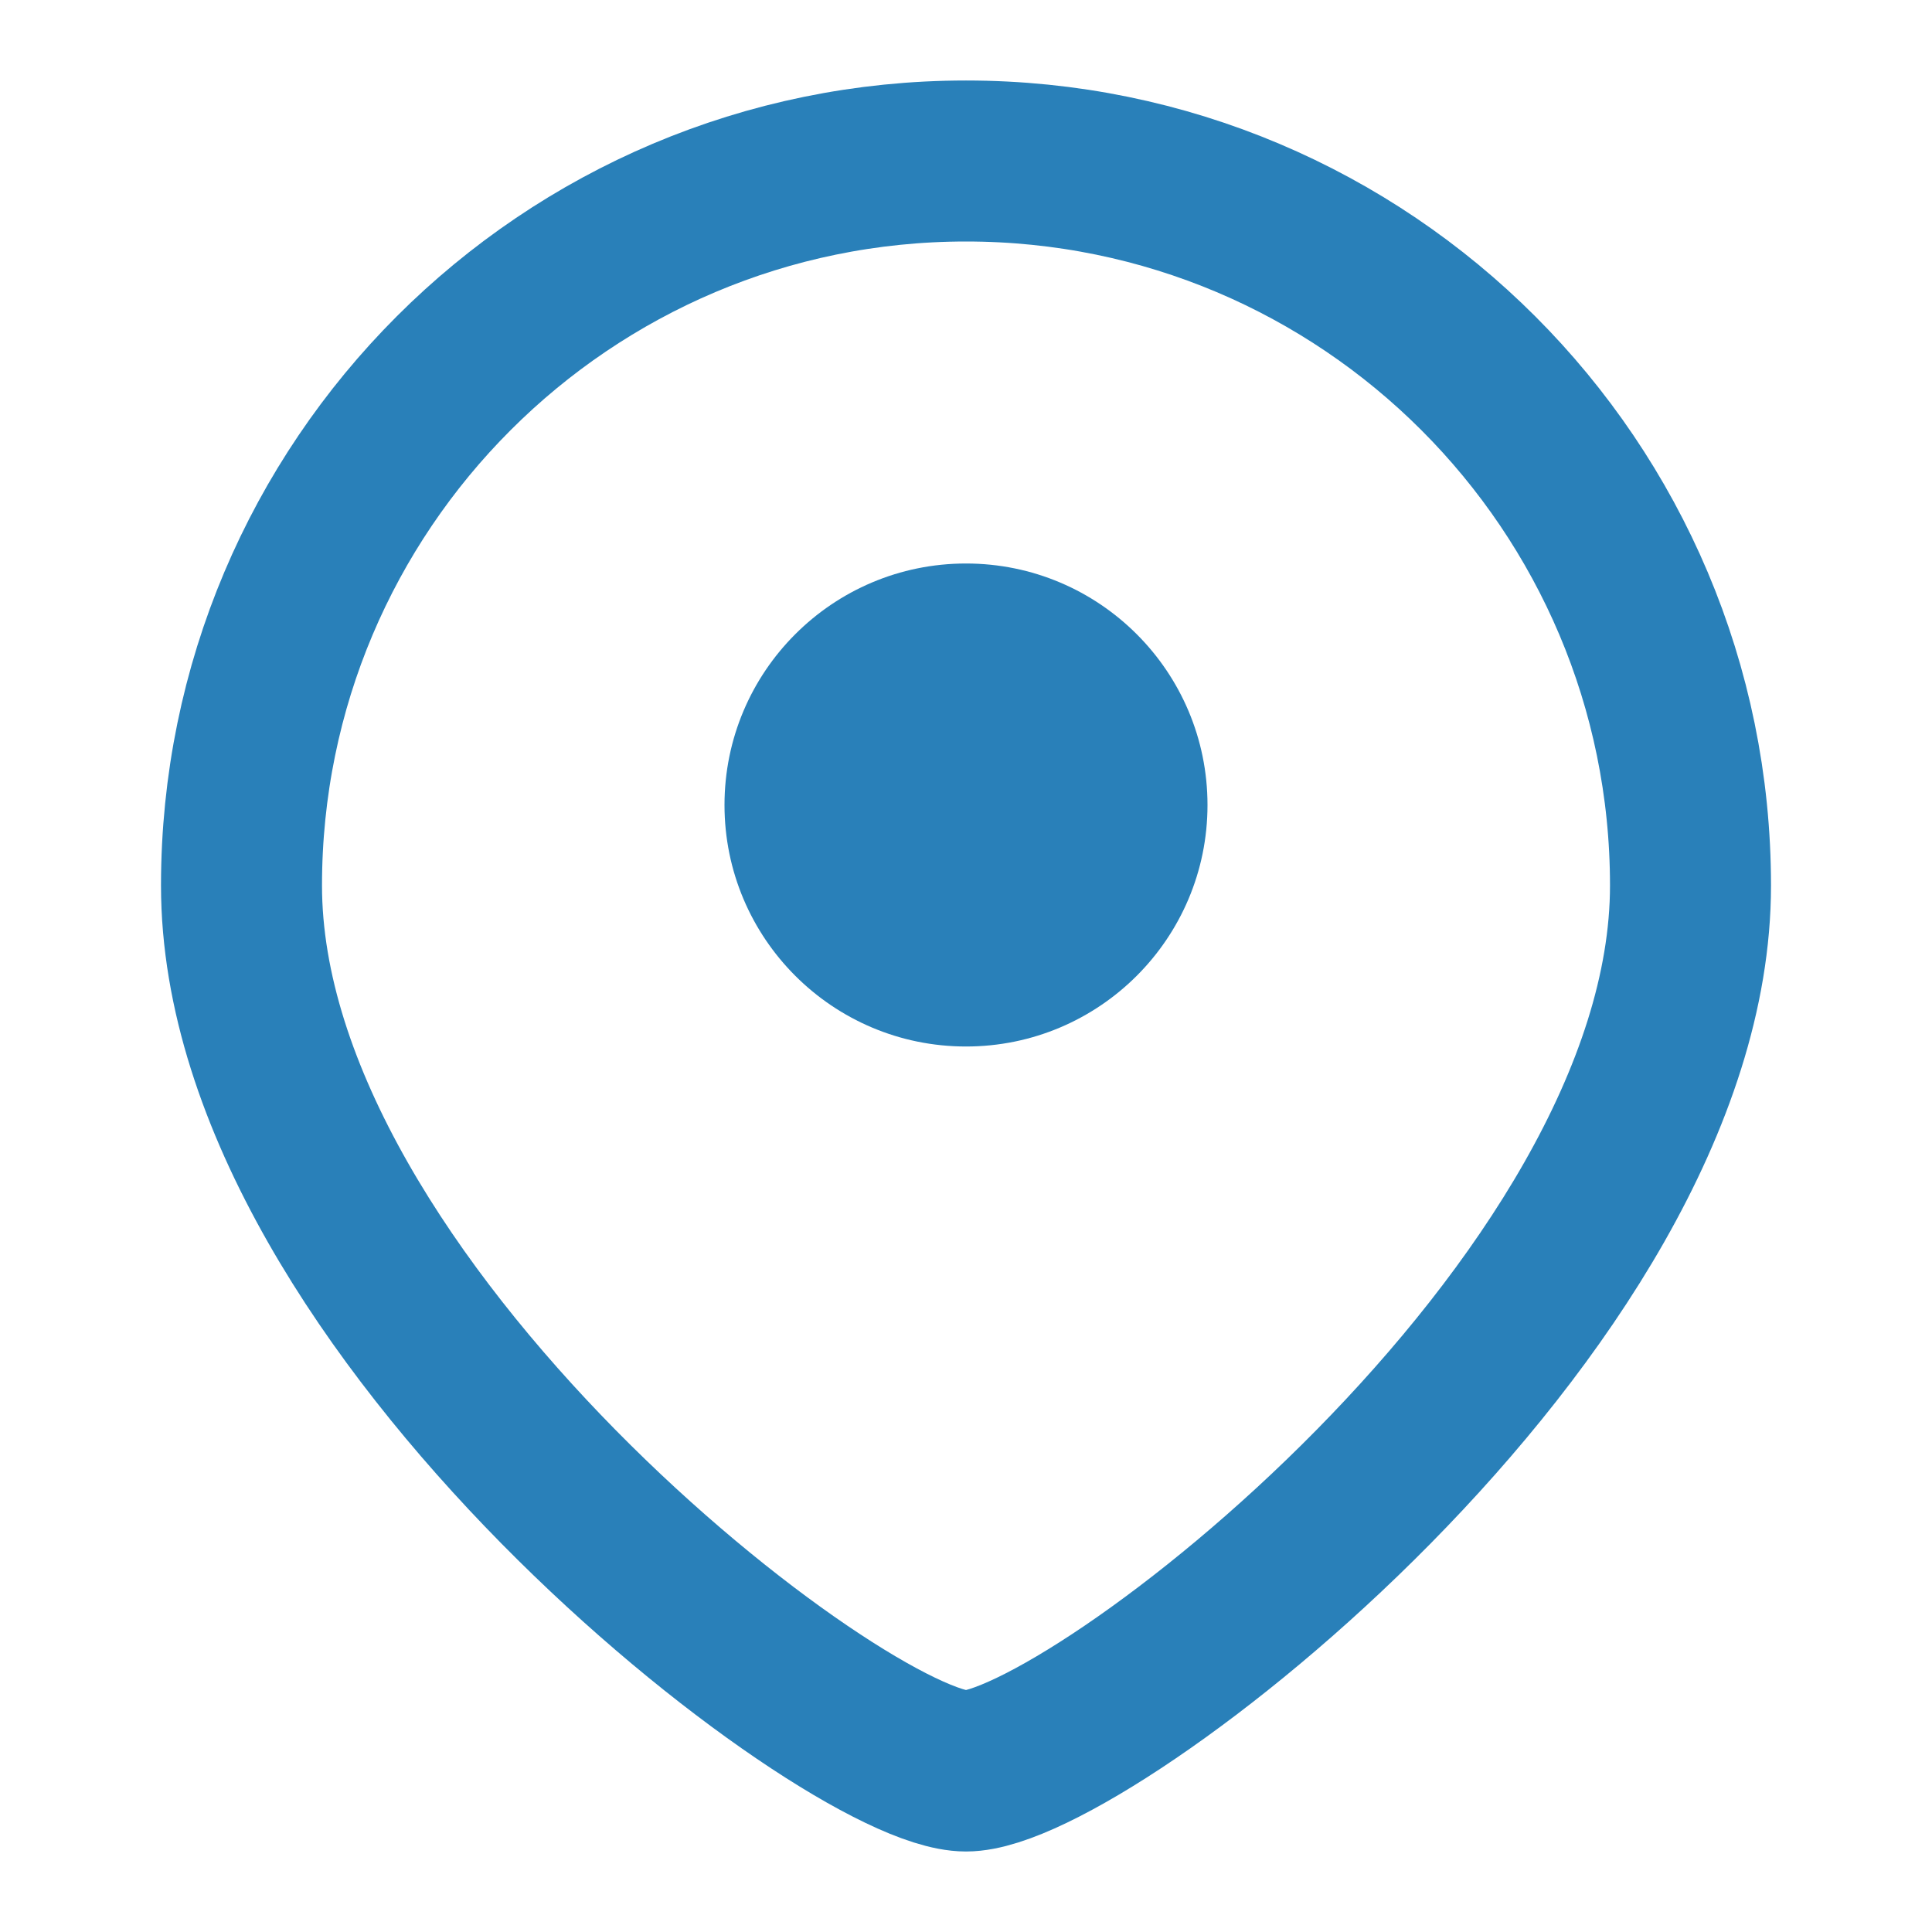
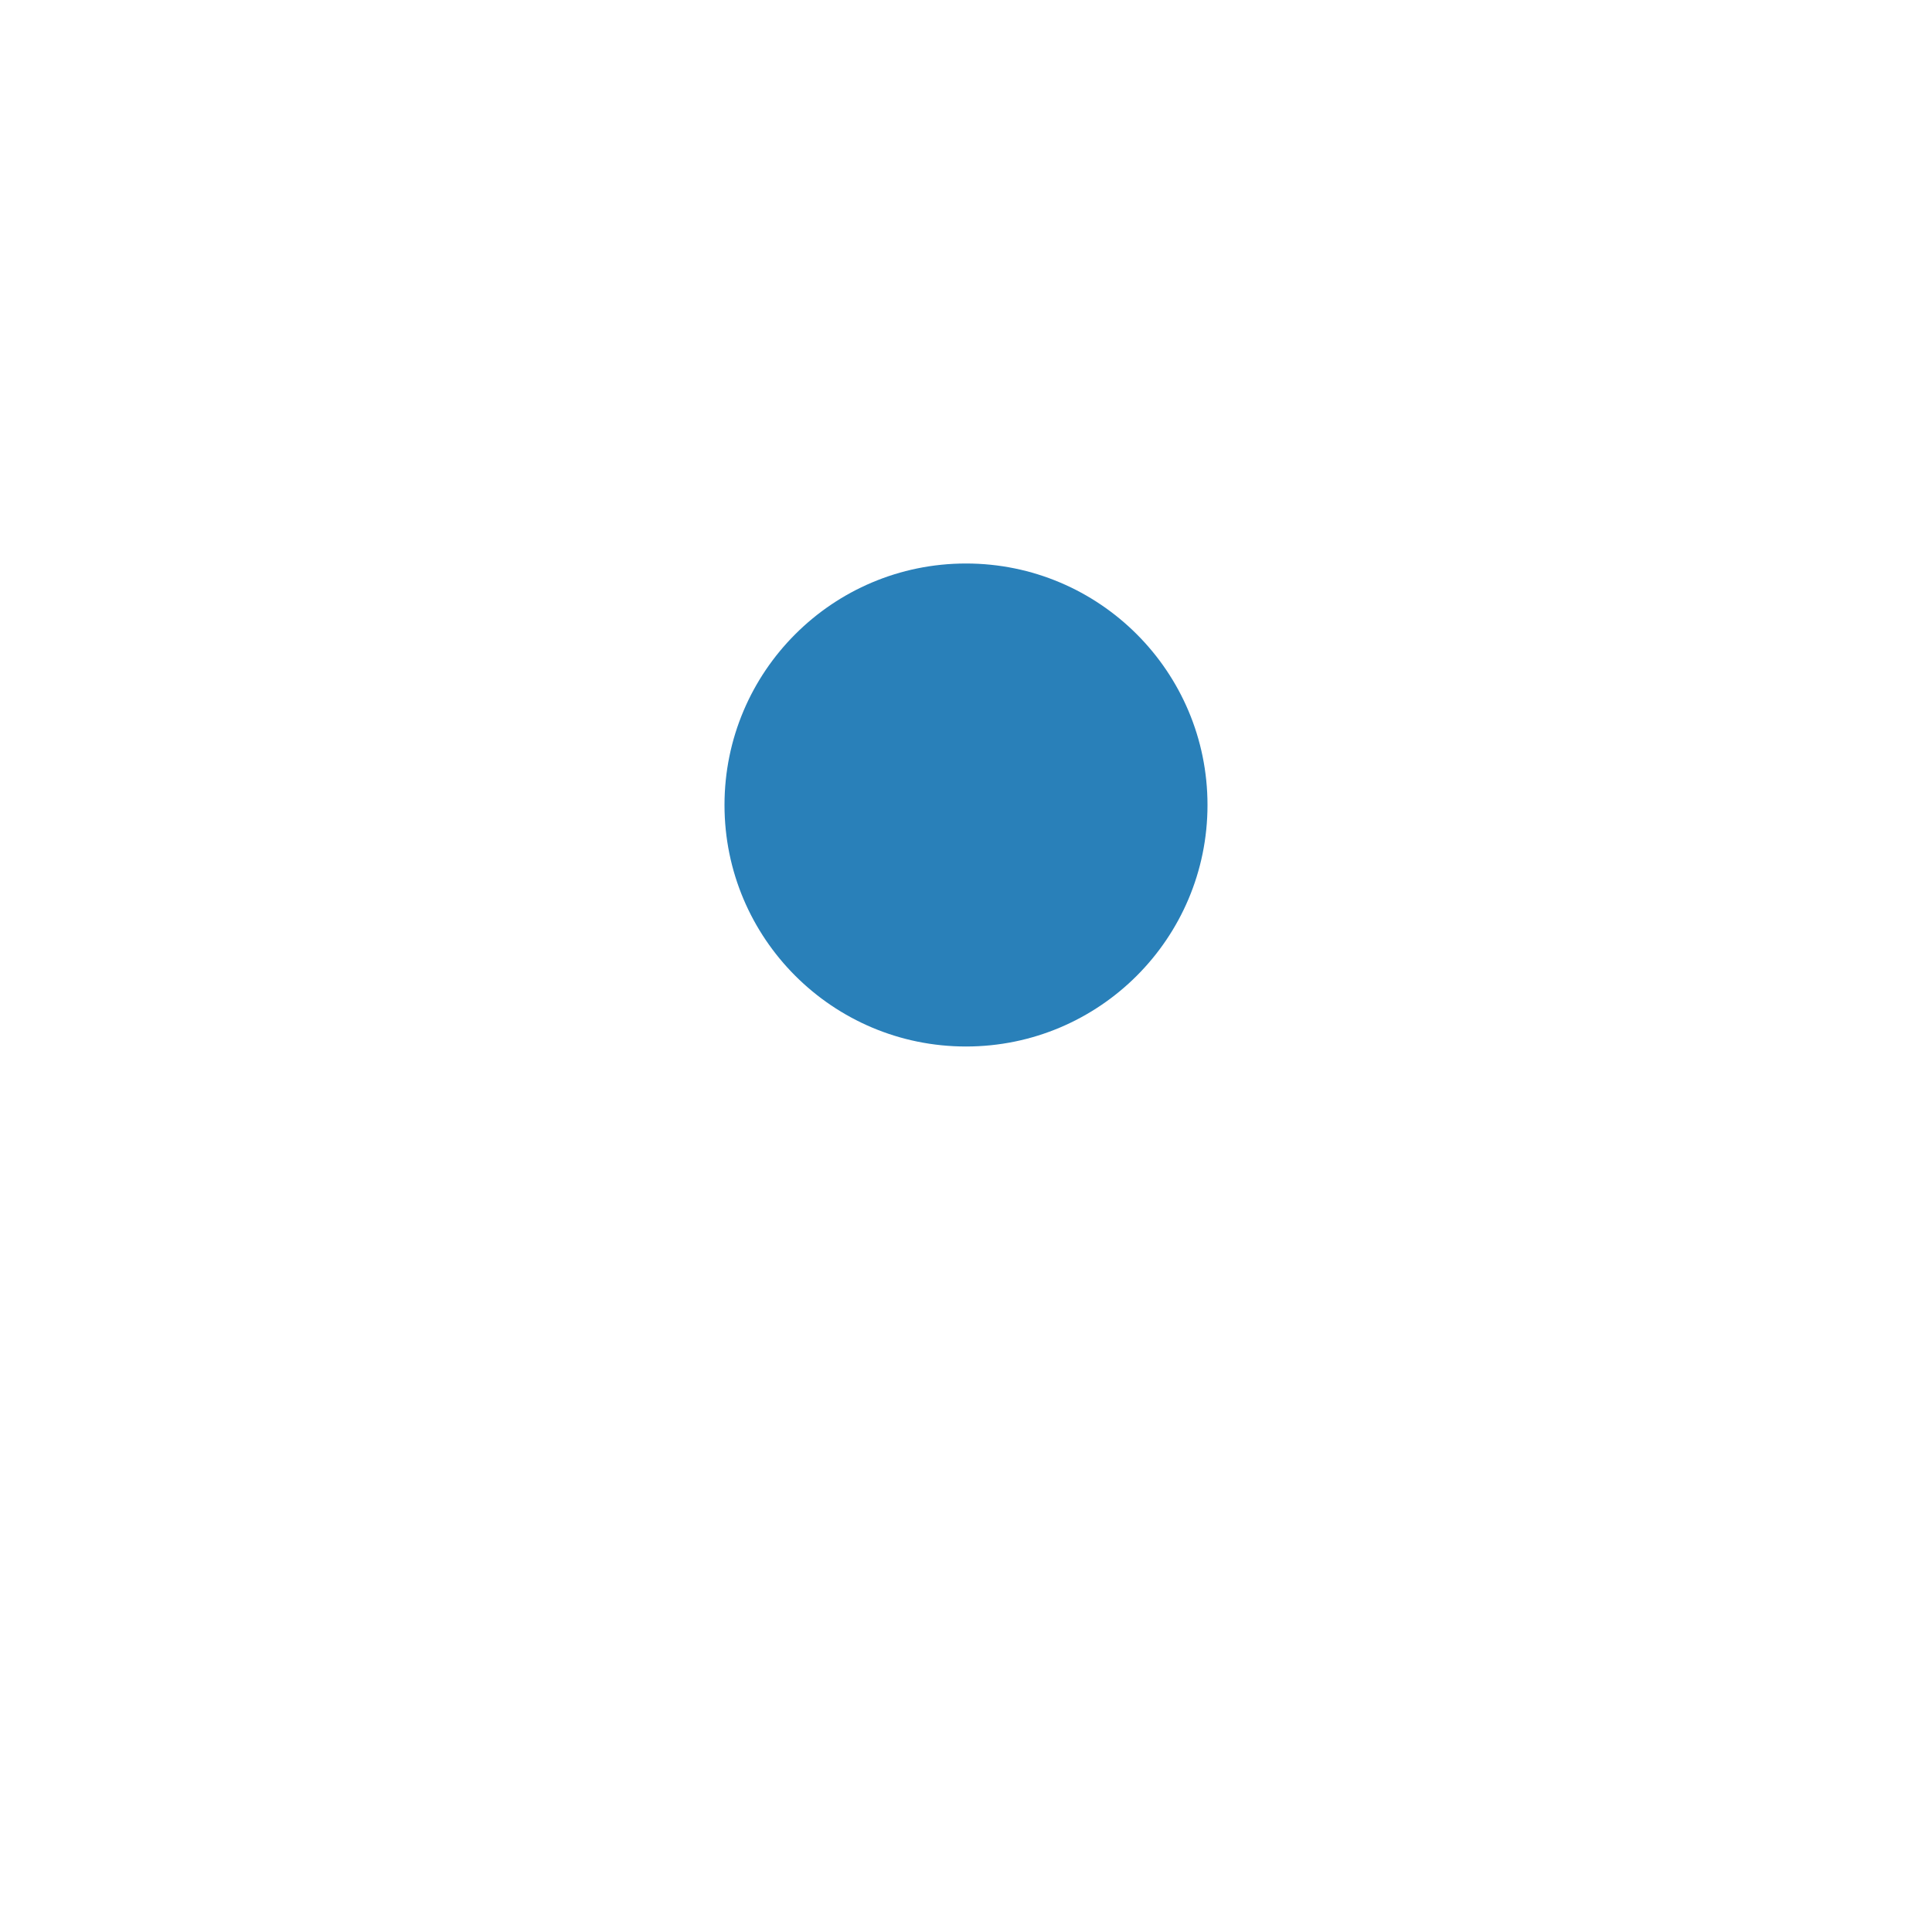
<svg xmlns="http://www.w3.org/2000/svg" width="48" height="48" viewBox="0 0 24 24" fill="none">
  <circle cx="12" cy="10" r="3" fill="#2980b9" />
-   <path d="M12 2C7.03 2 3 6.03 3 11c0 5.25 7.5 11 9 11s9-5.75 9-11c0-4.97-4.03-9-9-9z" stroke="#2980b9" stroke-width="2" fill="none" />
</svg>